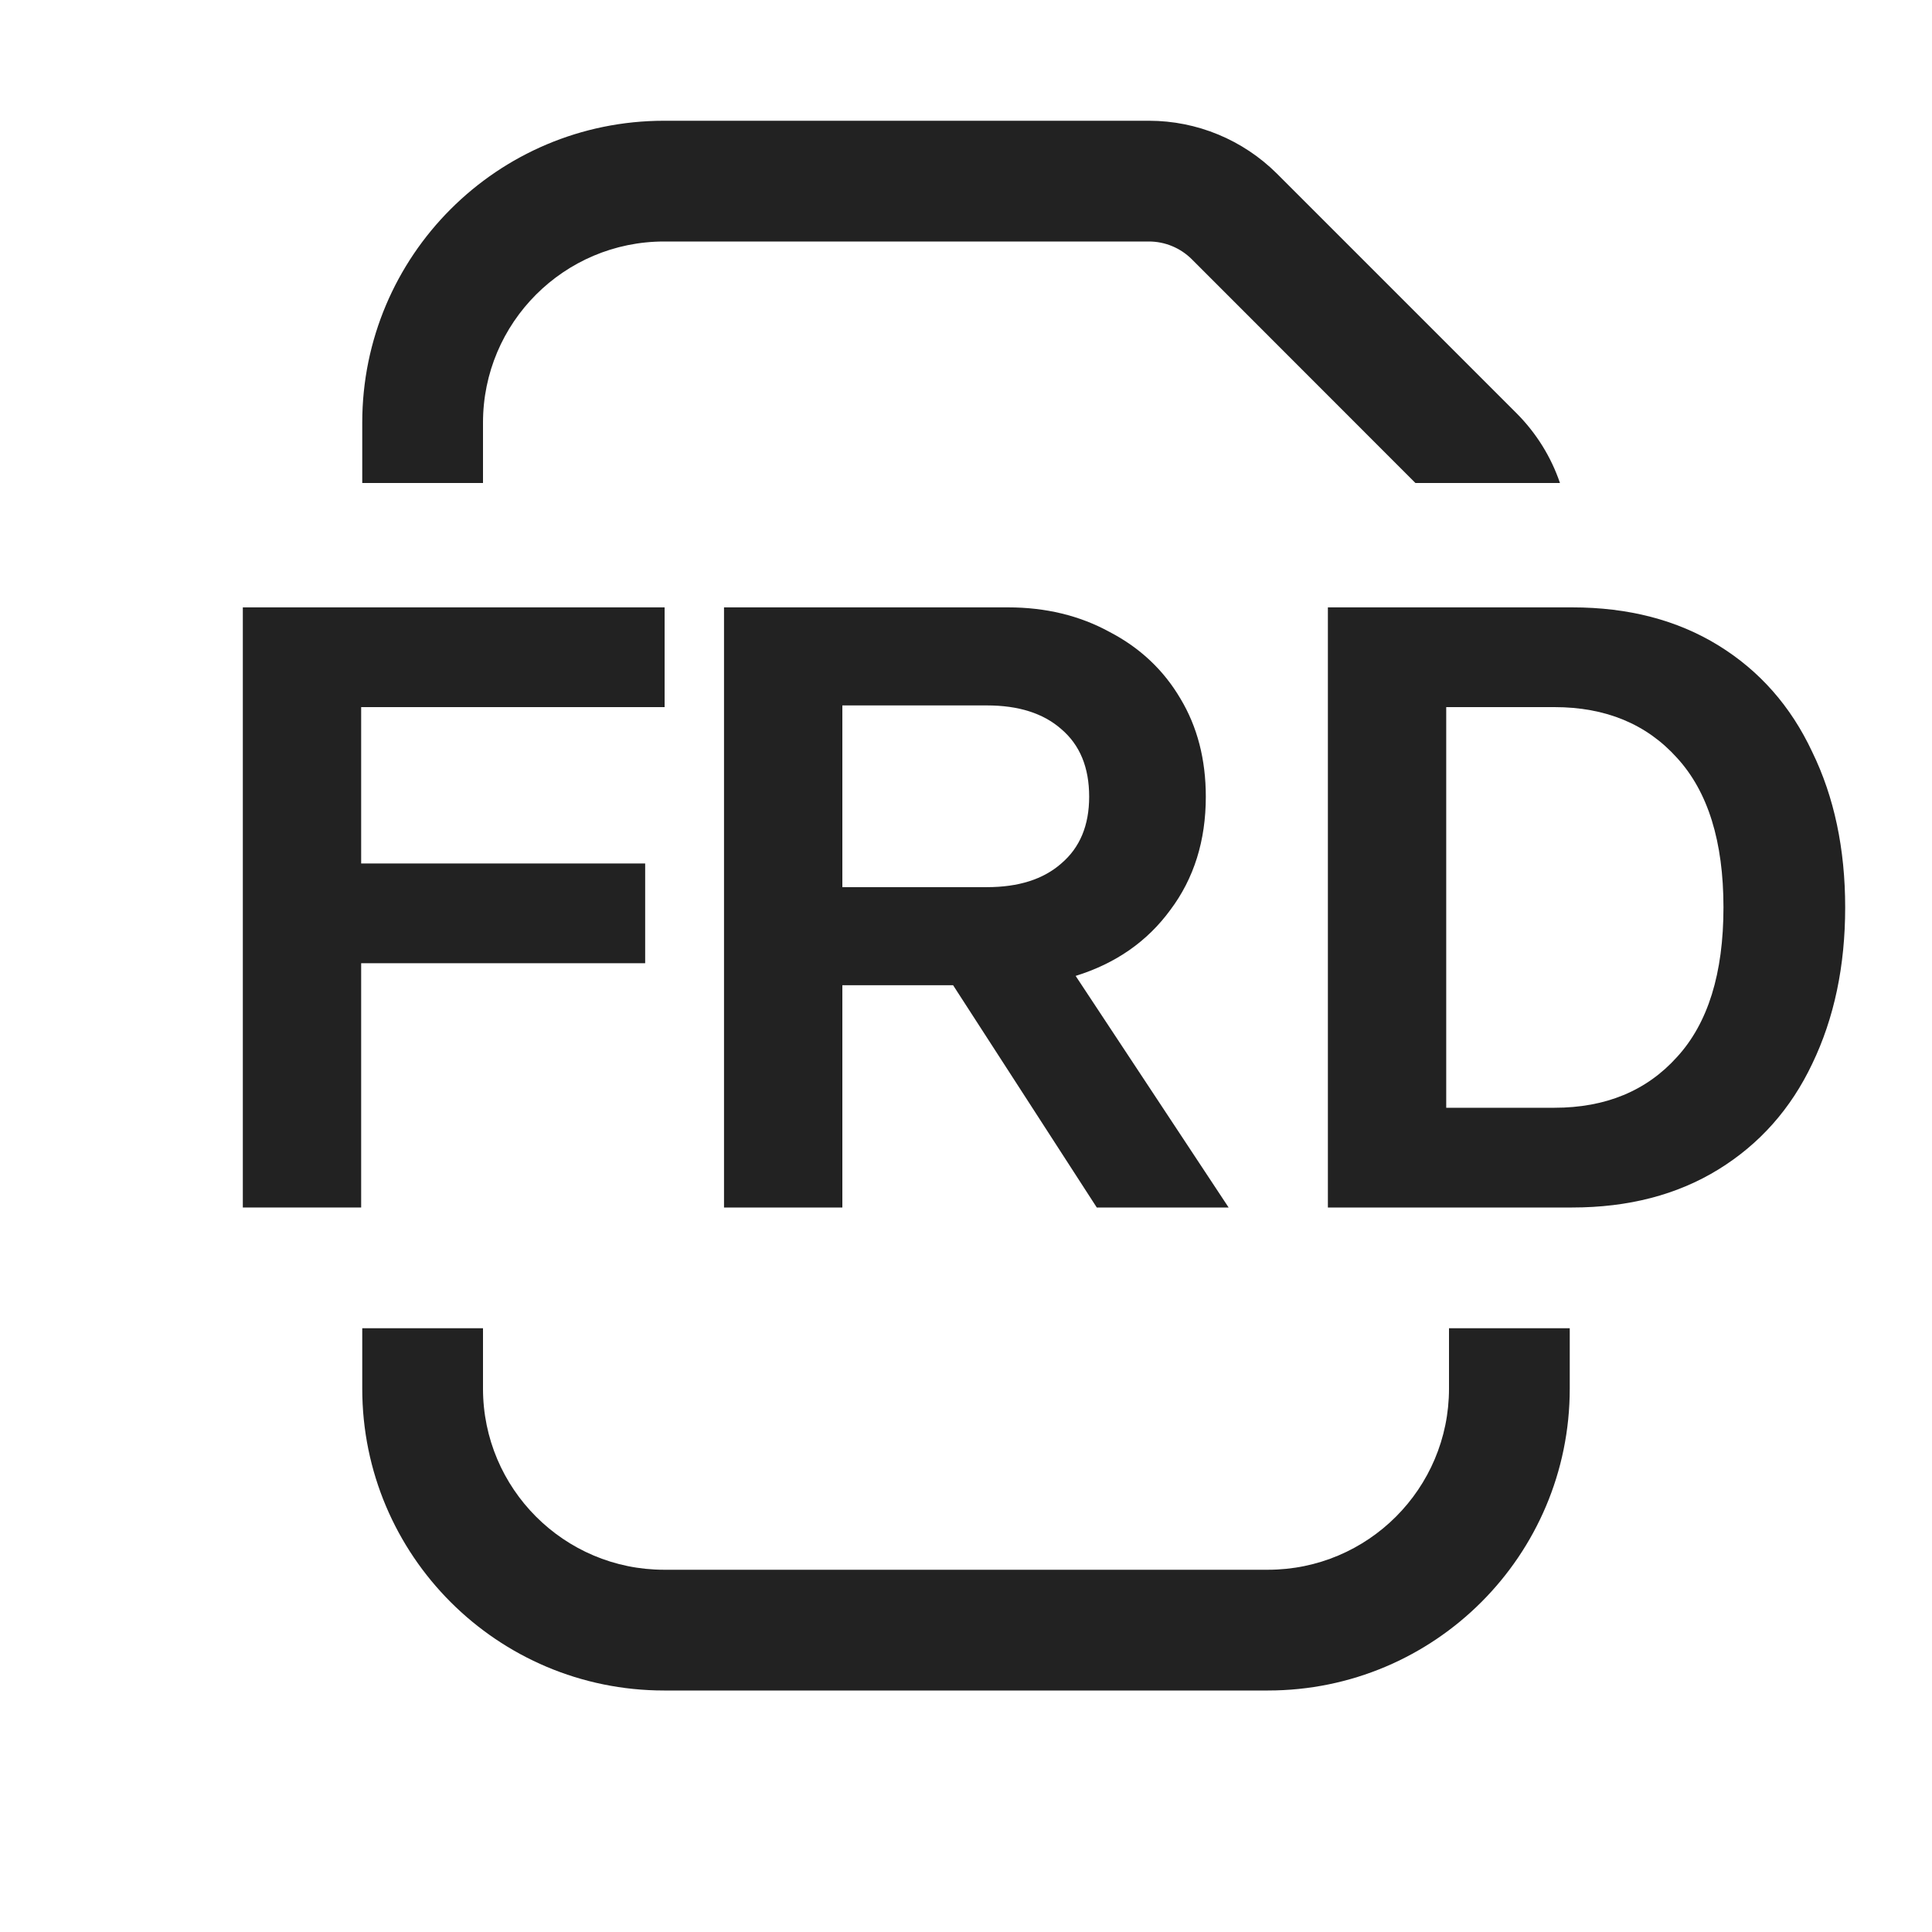
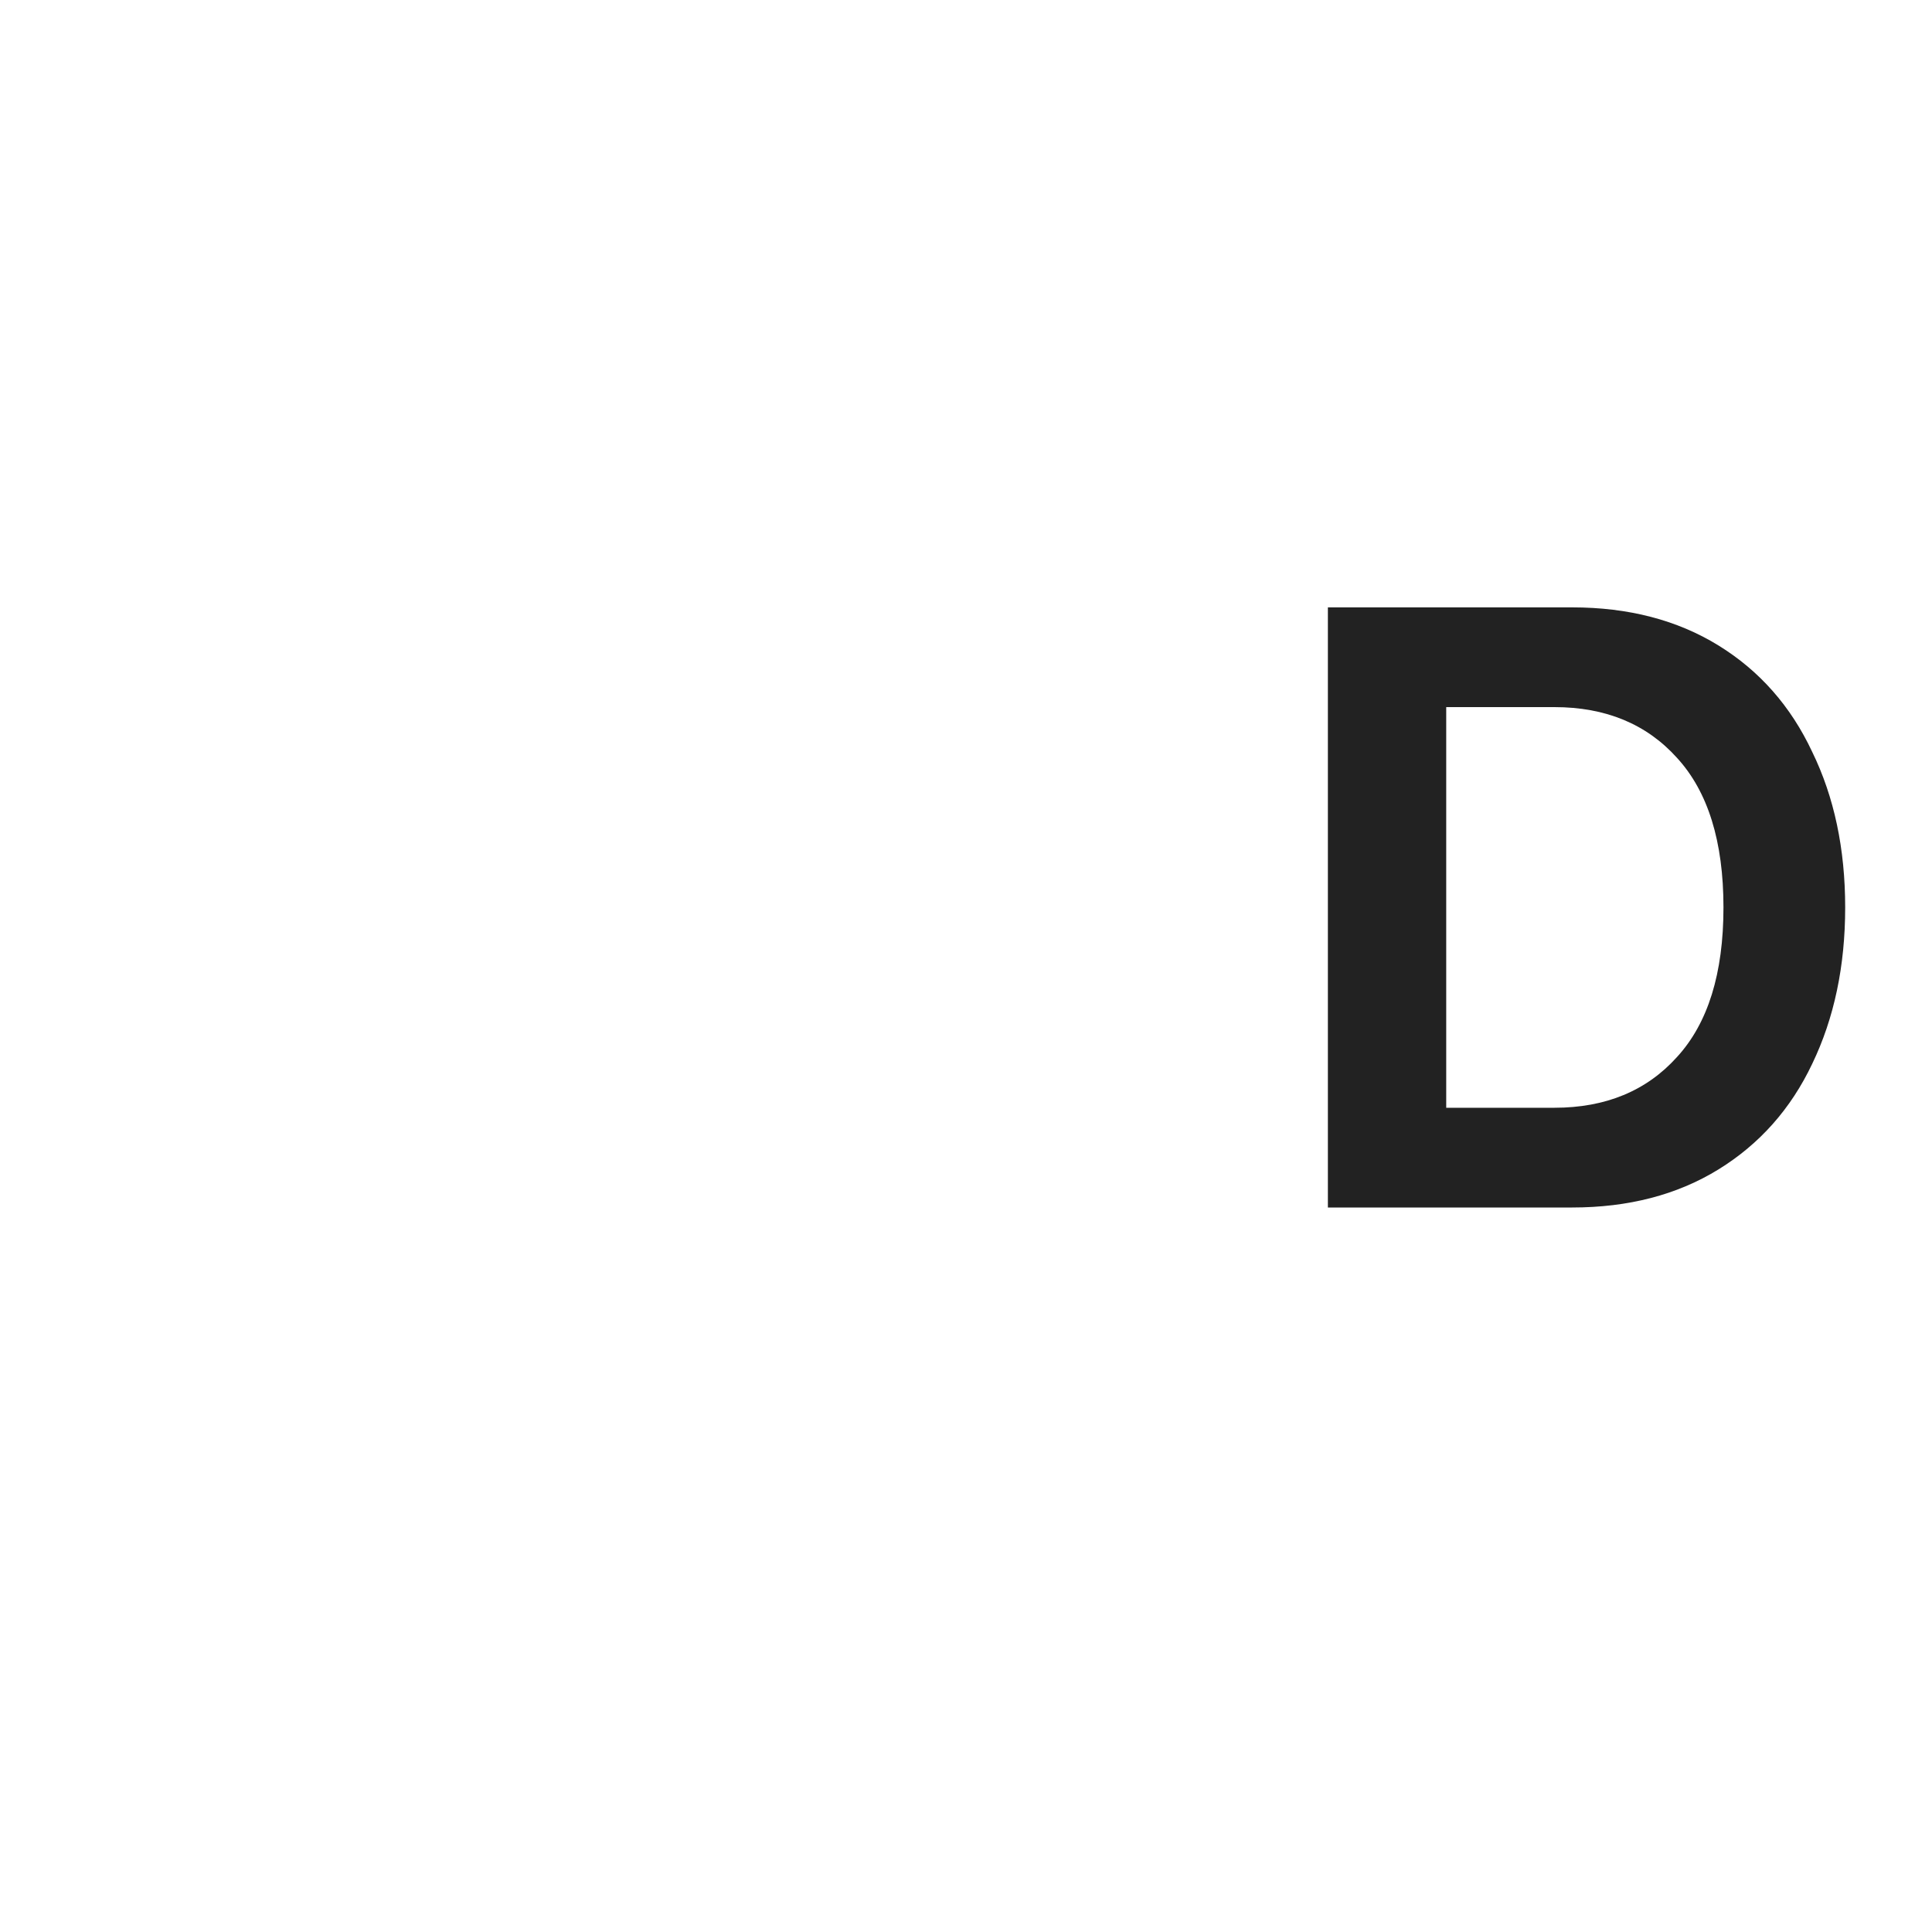
<svg xmlns="http://www.w3.org/2000/svg" width="16" height="16" viewBox="0 0 16 16" fill="none">
-   <path d="M5.5 2C4.672 2 4 2.672 4 3.5V4H3V3.5C3 2.119 4.119 1 5.5 1H9.515C9.913 1 10.294 1.158 10.576 1.439L12.561 3.424C12.724 3.588 12.846 3.785 12.919 4H11.722L9.869 2.146C9.775 2.053 9.648 2 9.515 2H5.5Z" fill="#222222" />
-   <path d="M3 11H4V11.5C4 12.328 4.672 13 5.5 13H10.5C11.328 13 12 12.328 12 11.5V11H13V11.5C13 12.881 11.881 14 10.5 14H5.5C4.119 14 3 12.881 3 11.5V11Z" fill="#222222" />
-   <path d="M5.504 5.03H2.011V10H2.991V7.977H5.343V7.151H2.991V5.856H5.504V5.03Z" fill="#222222" />
-   <path fill-rule="evenodd" clip-rule="evenodd" d="M9.083 10H10.175L8.908 8.082C9.24 7.979 9.501 7.797 9.692 7.536C9.888 7.275 9.986 6.962 9.986 6.598C9.986 6.29 9.916 6.019 9.776 5.786C9.636 5.548 9.44 5.364 9.188 5.233C8.941 5.098 8.661 5.03 8.348 5.03H5.996V10H6.976V8.159H7.893L9.083 10ZM6.976 7.347V5.842H8.173C8.435 5.842 8.64 5.907 8.789 6.038C8.943 6.169 9.02 6.355 9.02 6.598C9.02 6.836 8.943 7.02 8.789 7.151C8.64 7.282 8.435 7.347 8.173 7.347H6.976Z" fill="#222222" />
  <path fill-rule="evenodd" clip-rule="evenodd" d="M14.231 5.345C13.89 5.135 13.486 5.03 13.02 5.03H10.997V10H13.02C13.486 10 13.89 9.895 14.231 9.685C14.572 9.475 14.831 9.183 15.008 8.81C15.19 8.432 15.281 8 15.281 7.515C15.281 7.03 15.19 6.6 15.008 6.227C14.831 5.849 14.572 5.555 14.231 5.345ZM11.977 9.174V5.856H12.873C13.297 5.856 13.636 5.996 13.888 6.276C14.145 6.556 14.273 6.969 14.273 7.515C14.273 8.061 14.145 8.474 13.888 8.754C13.636 9.034 13.297 9.174 12.873 9.174H11.977Z" fill="#222222" />
</svg>